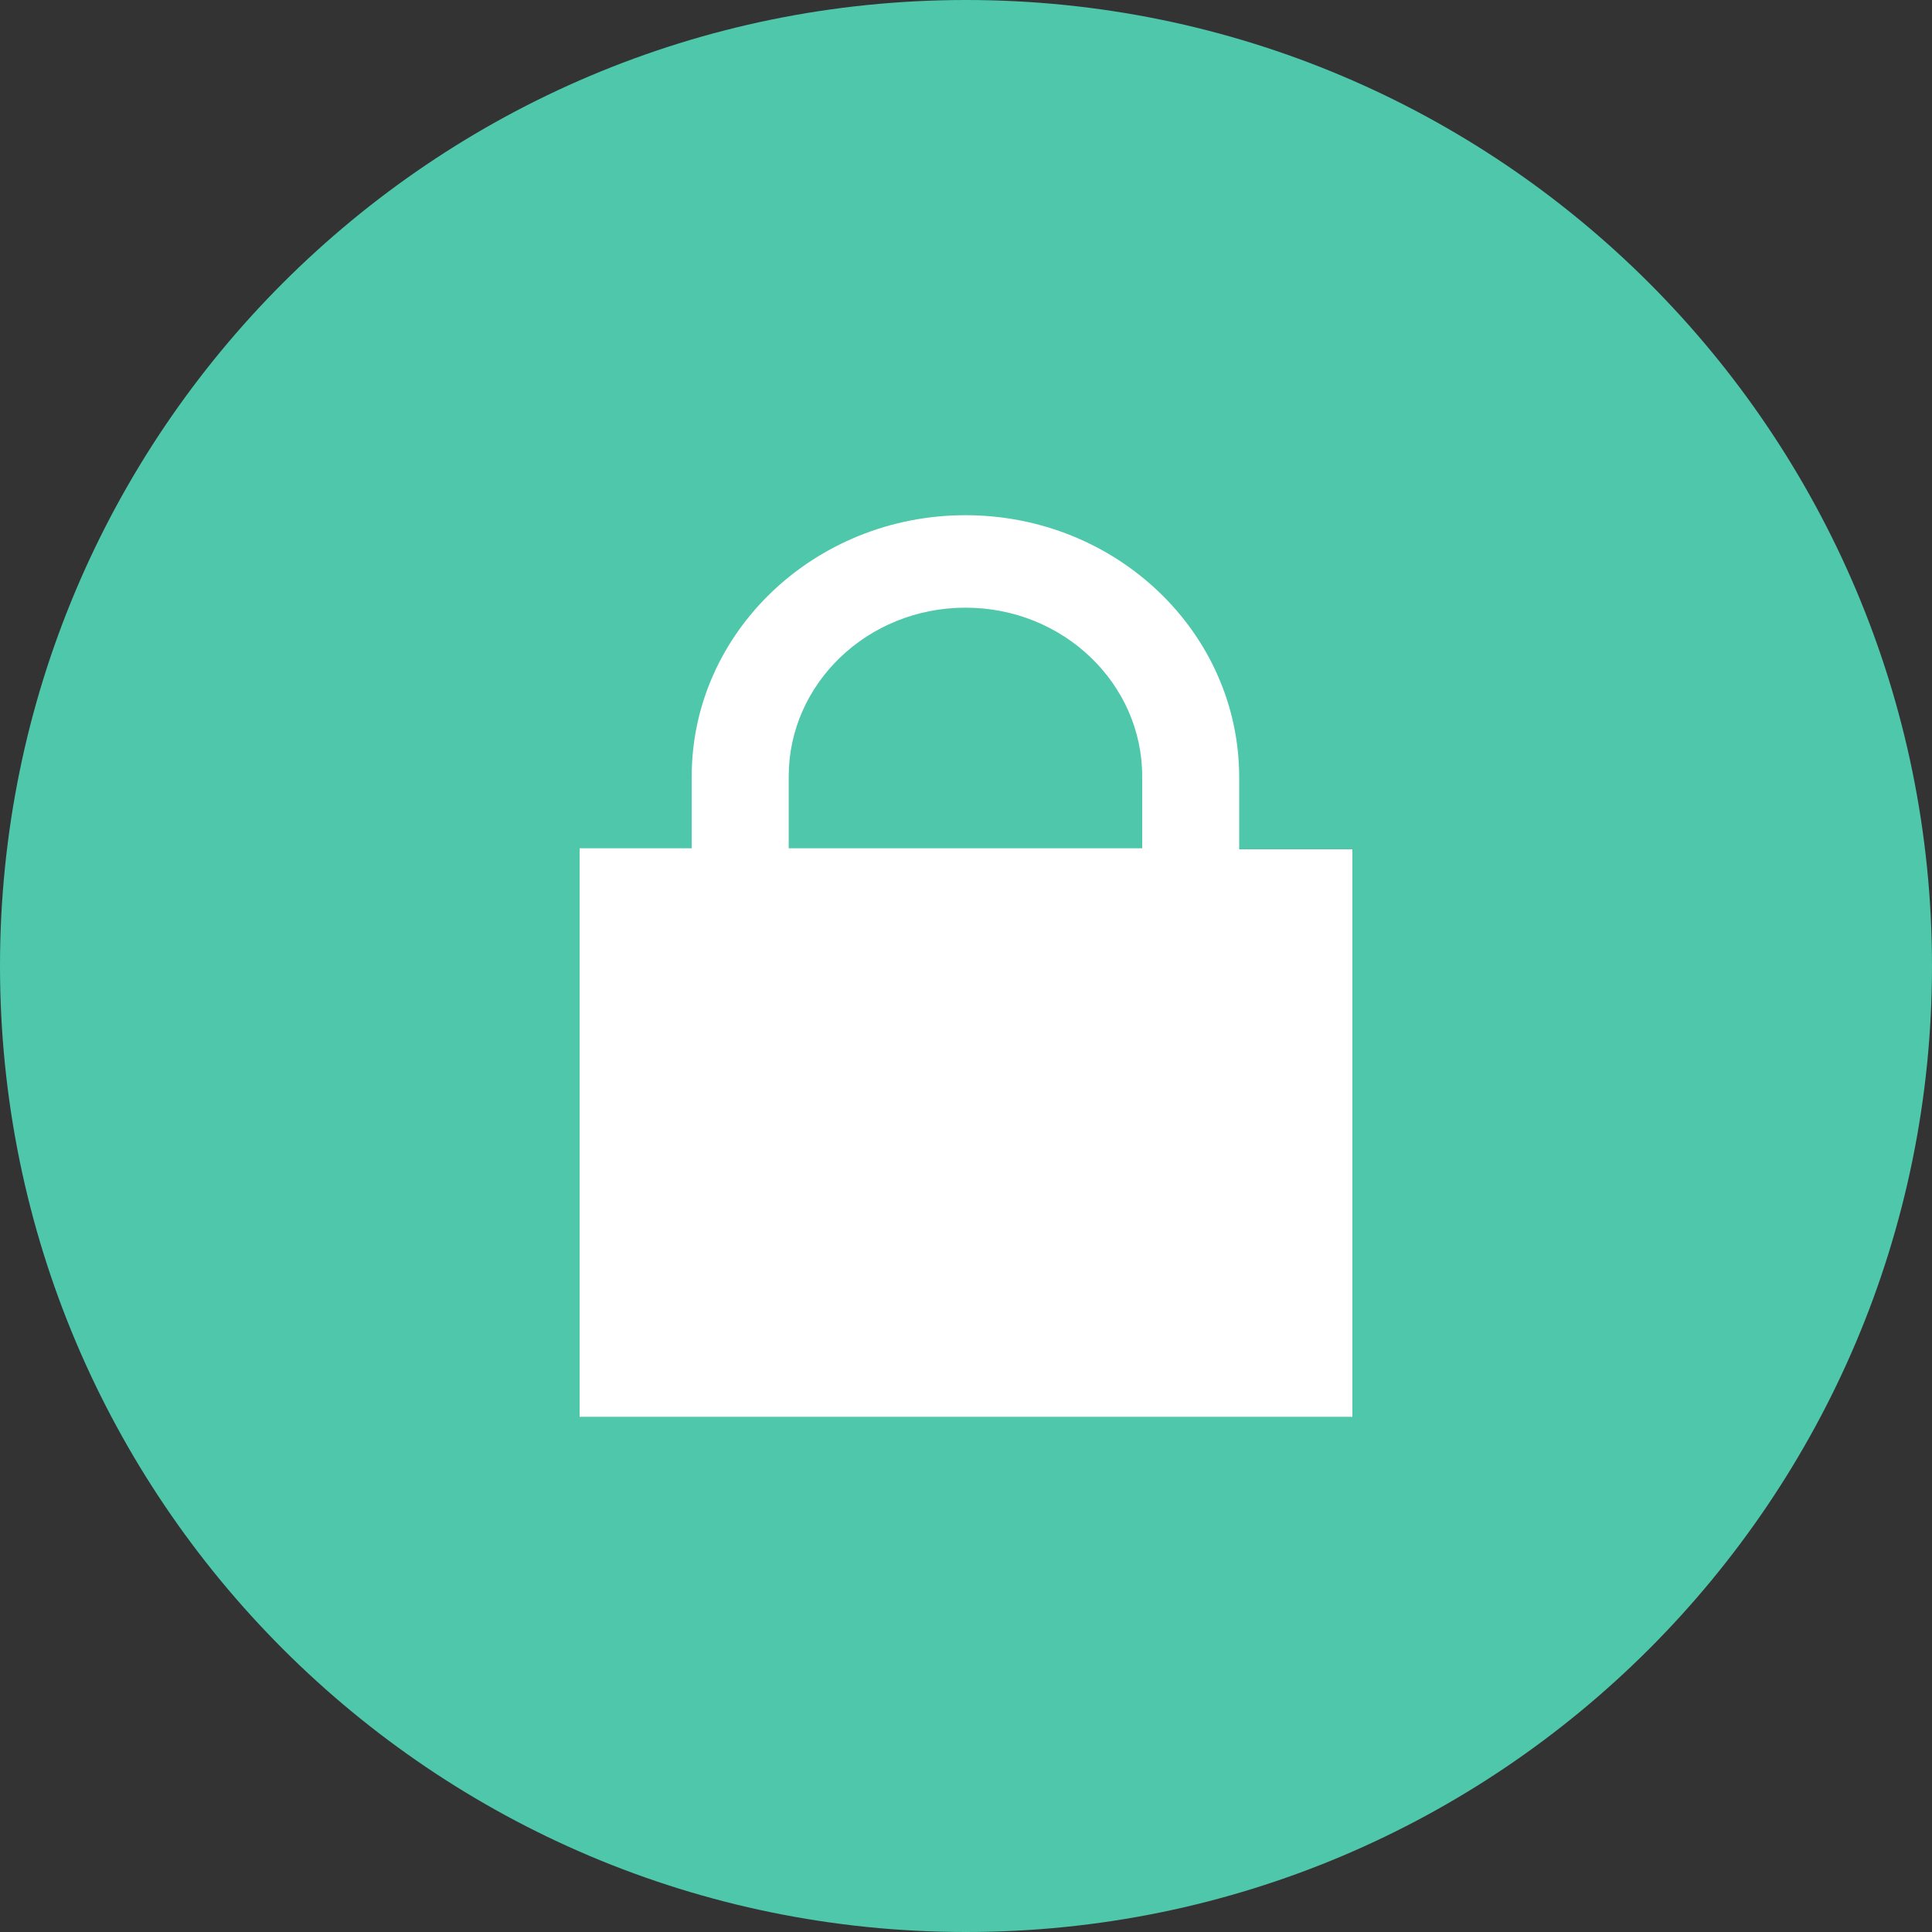
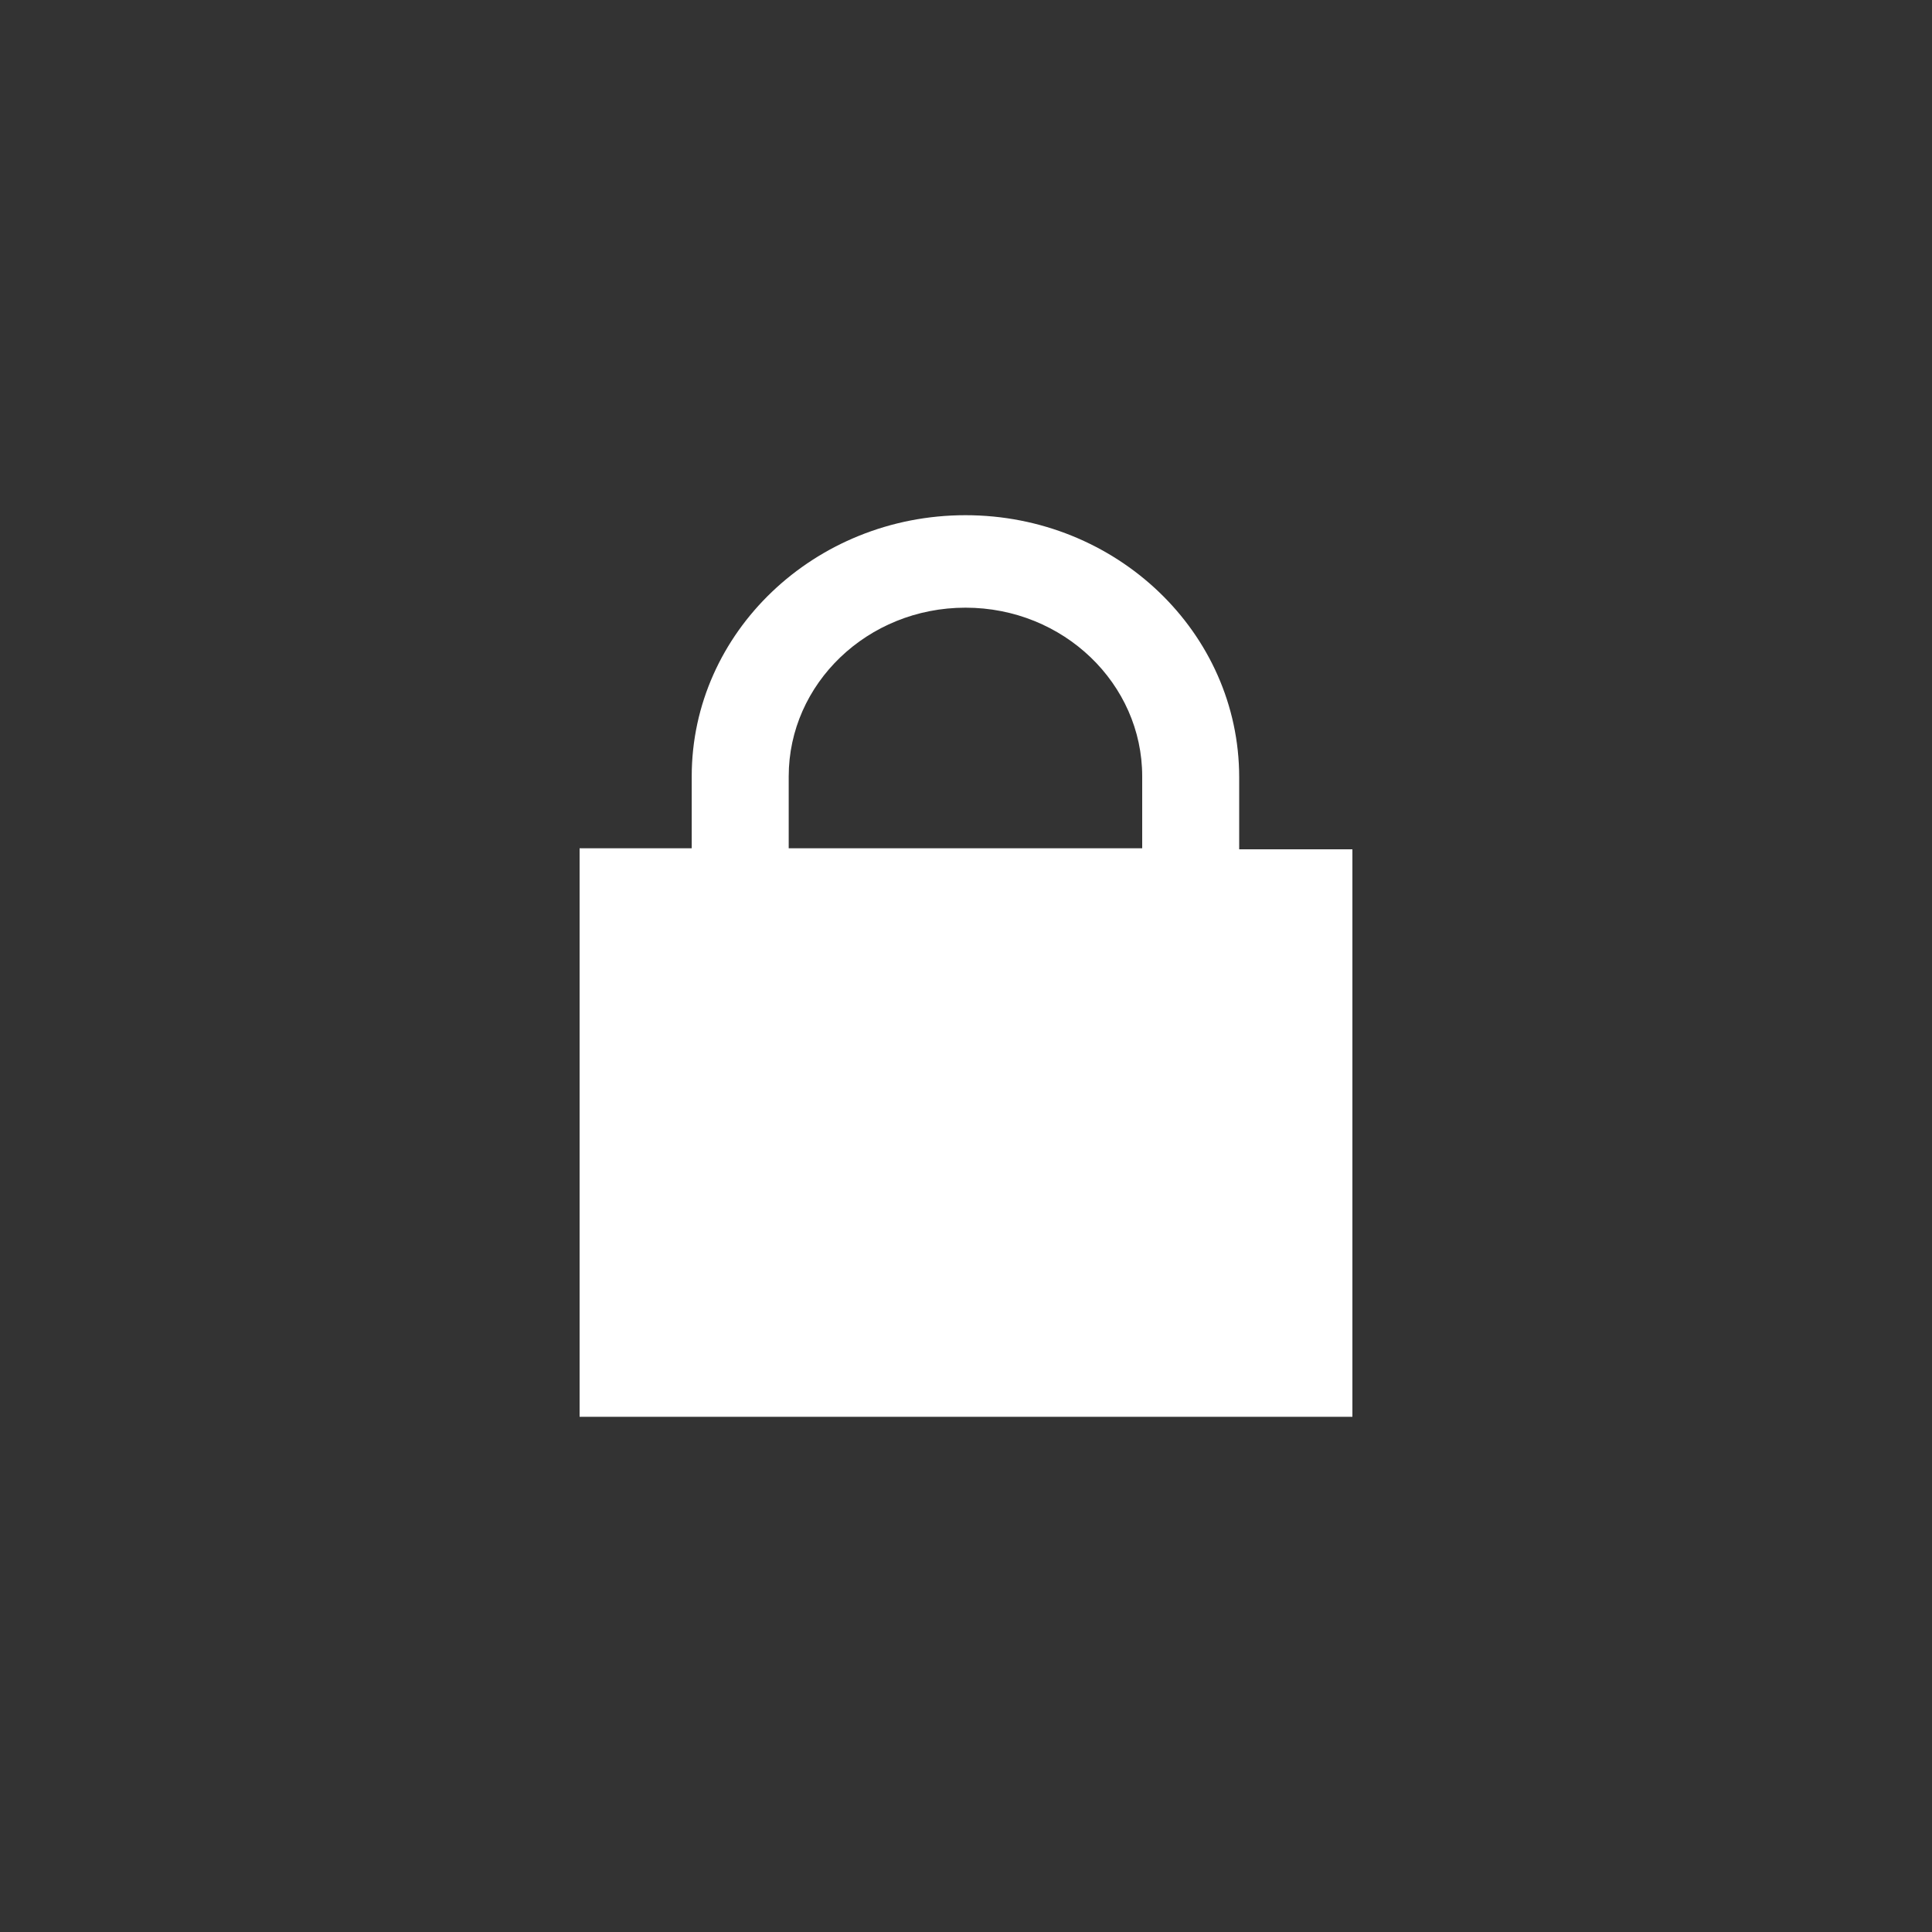
<svg xmlns="http://www.w3.org/2000/svg" width="30" height="30" viewBox="0 0 30 30" fill="none">
  <rect x="0" y="0" width="30" height="30" fill="#333333" stroke="none" />
-   <path d="M15 30C23.284 30 30 23.284 30 15C30 6.716 23.284 0 15 0C6.716 0 0 6.716 0 15C0 23.284 6.716 30 15 30Z" fill="#4EC7AB" />
  <path d="M19.242 13.188V12.071C19.242 9.82 17.334 8 14.992 8C12.649 8 10.741 9.82 10.741 12.055V13.172H9V22H21V13.188H19.242ZM14.992 9.436C16.515 9.436 17.736 10.618 17.736 12.055V13.172H12.247V12.055C12.247 10.618 13.469 9.436 14.992 9.436Z" fill="white" />
</svg>